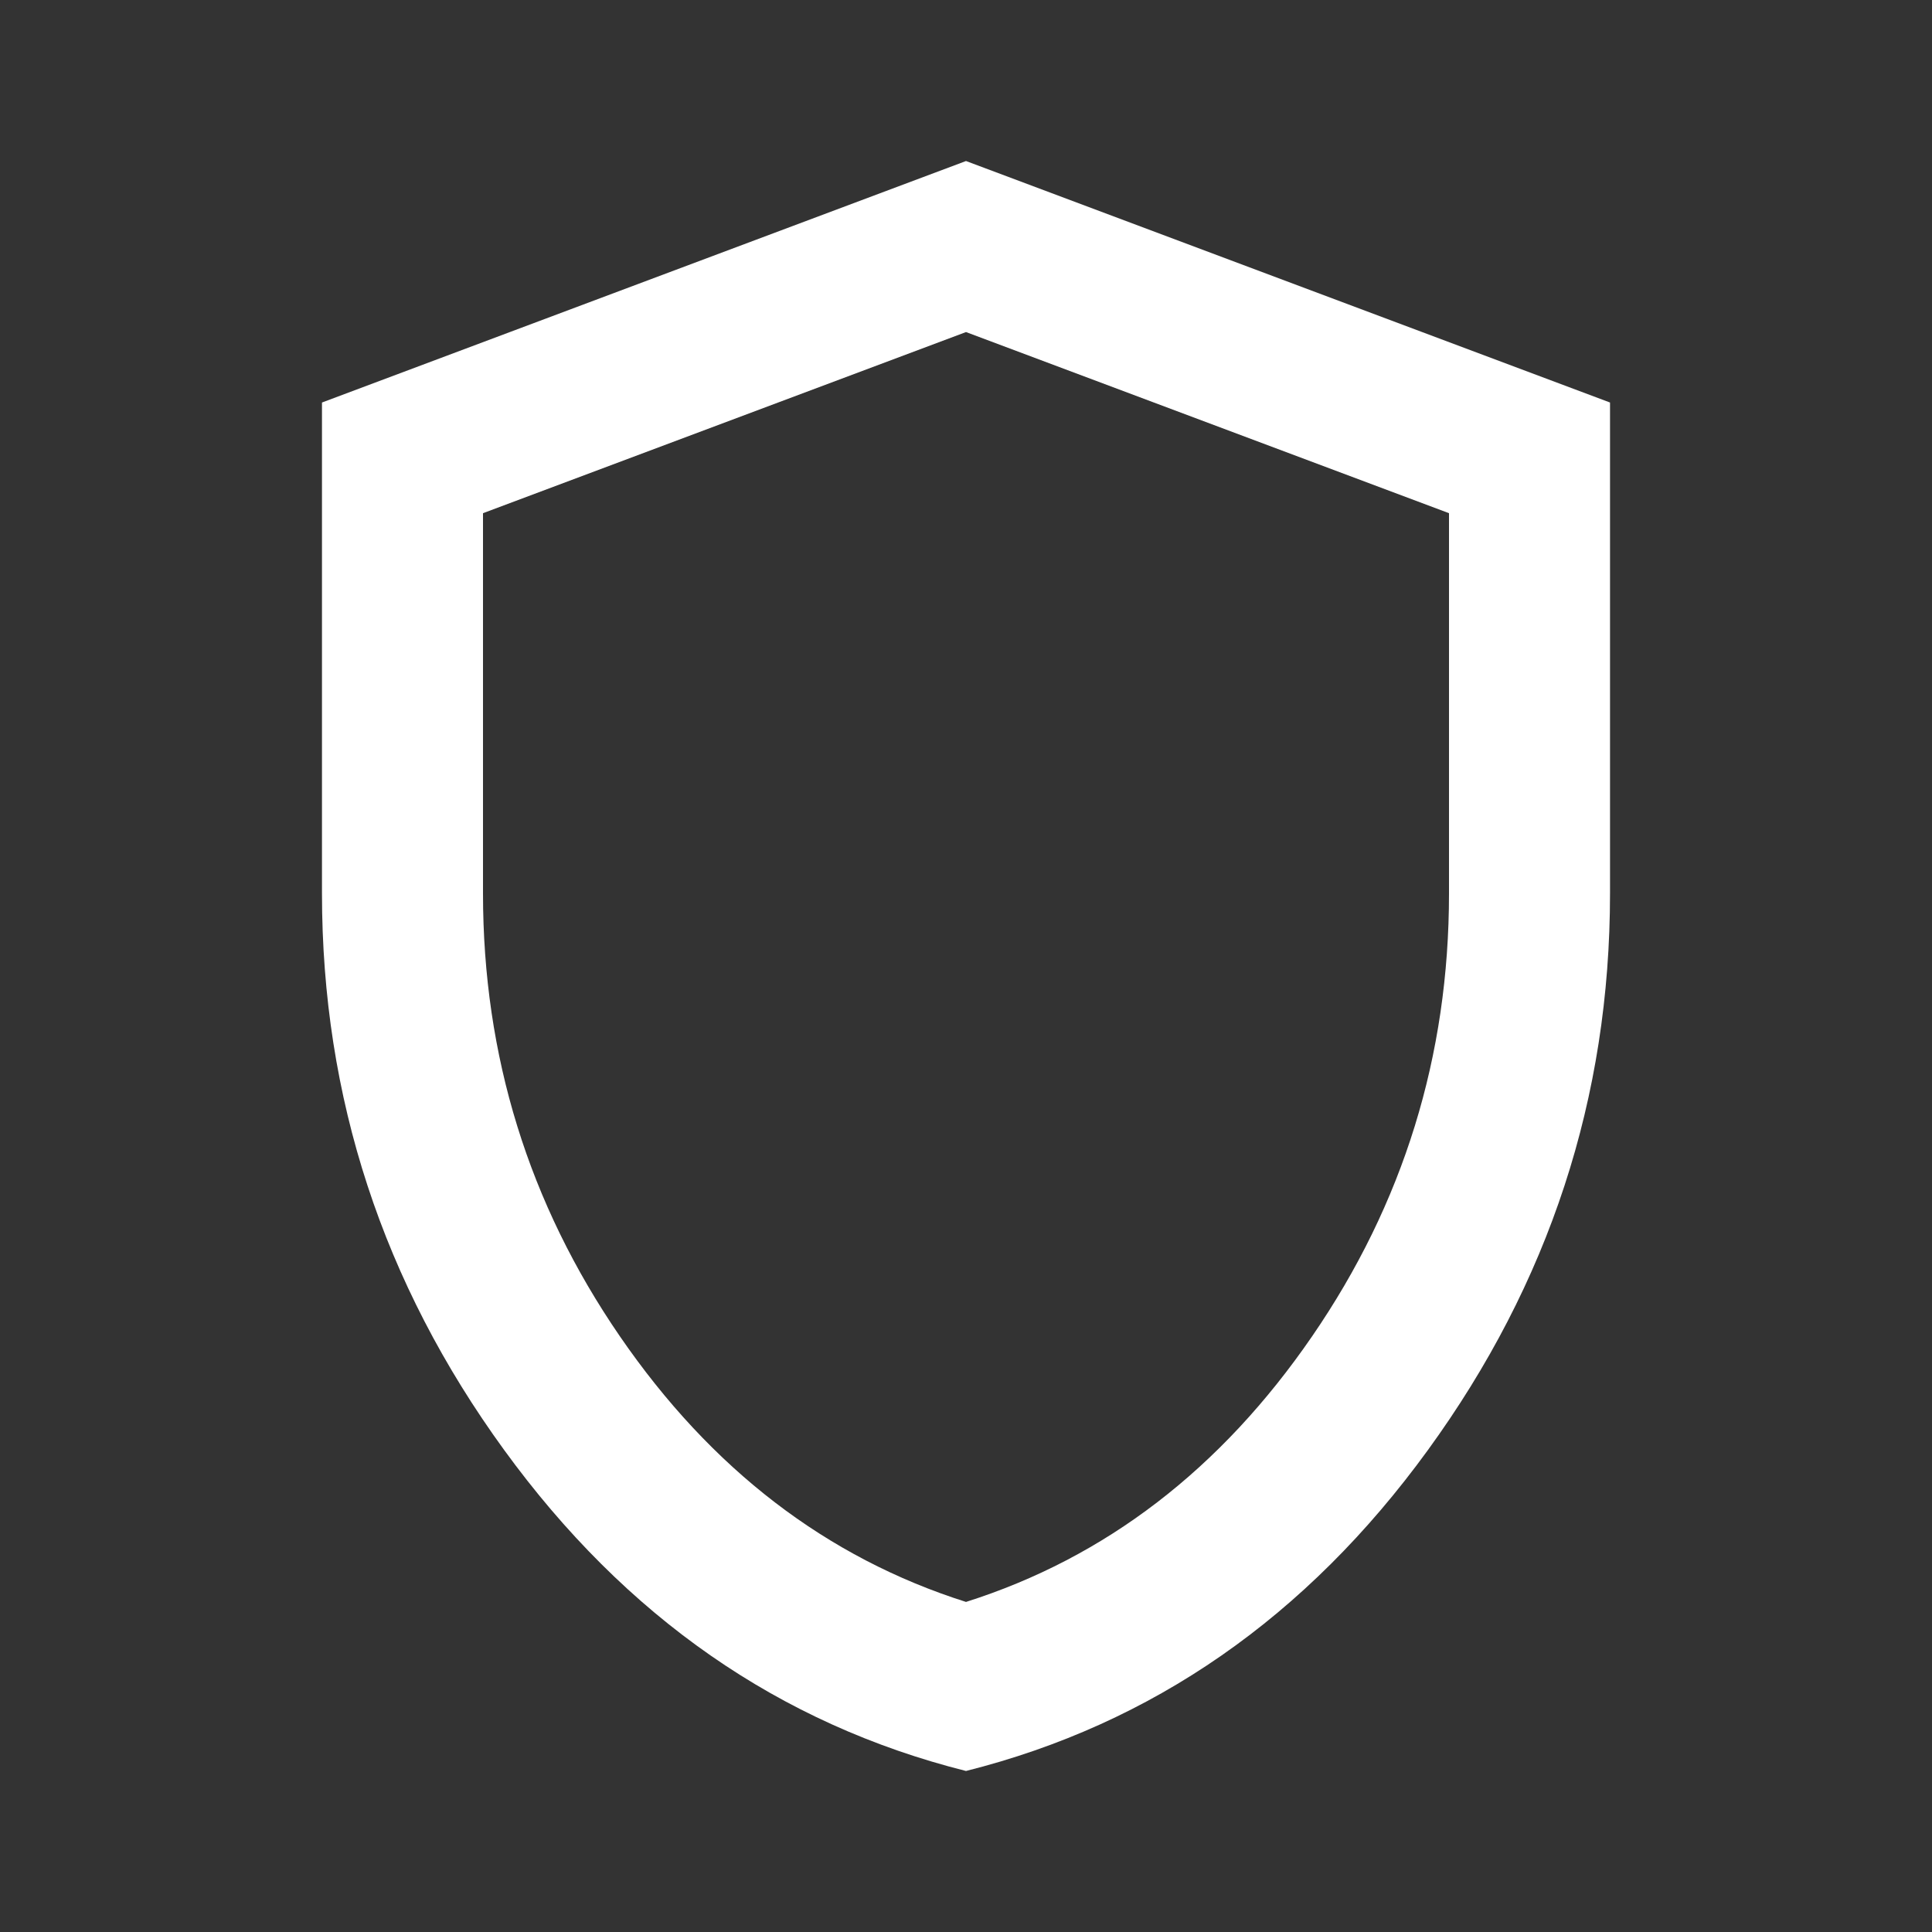
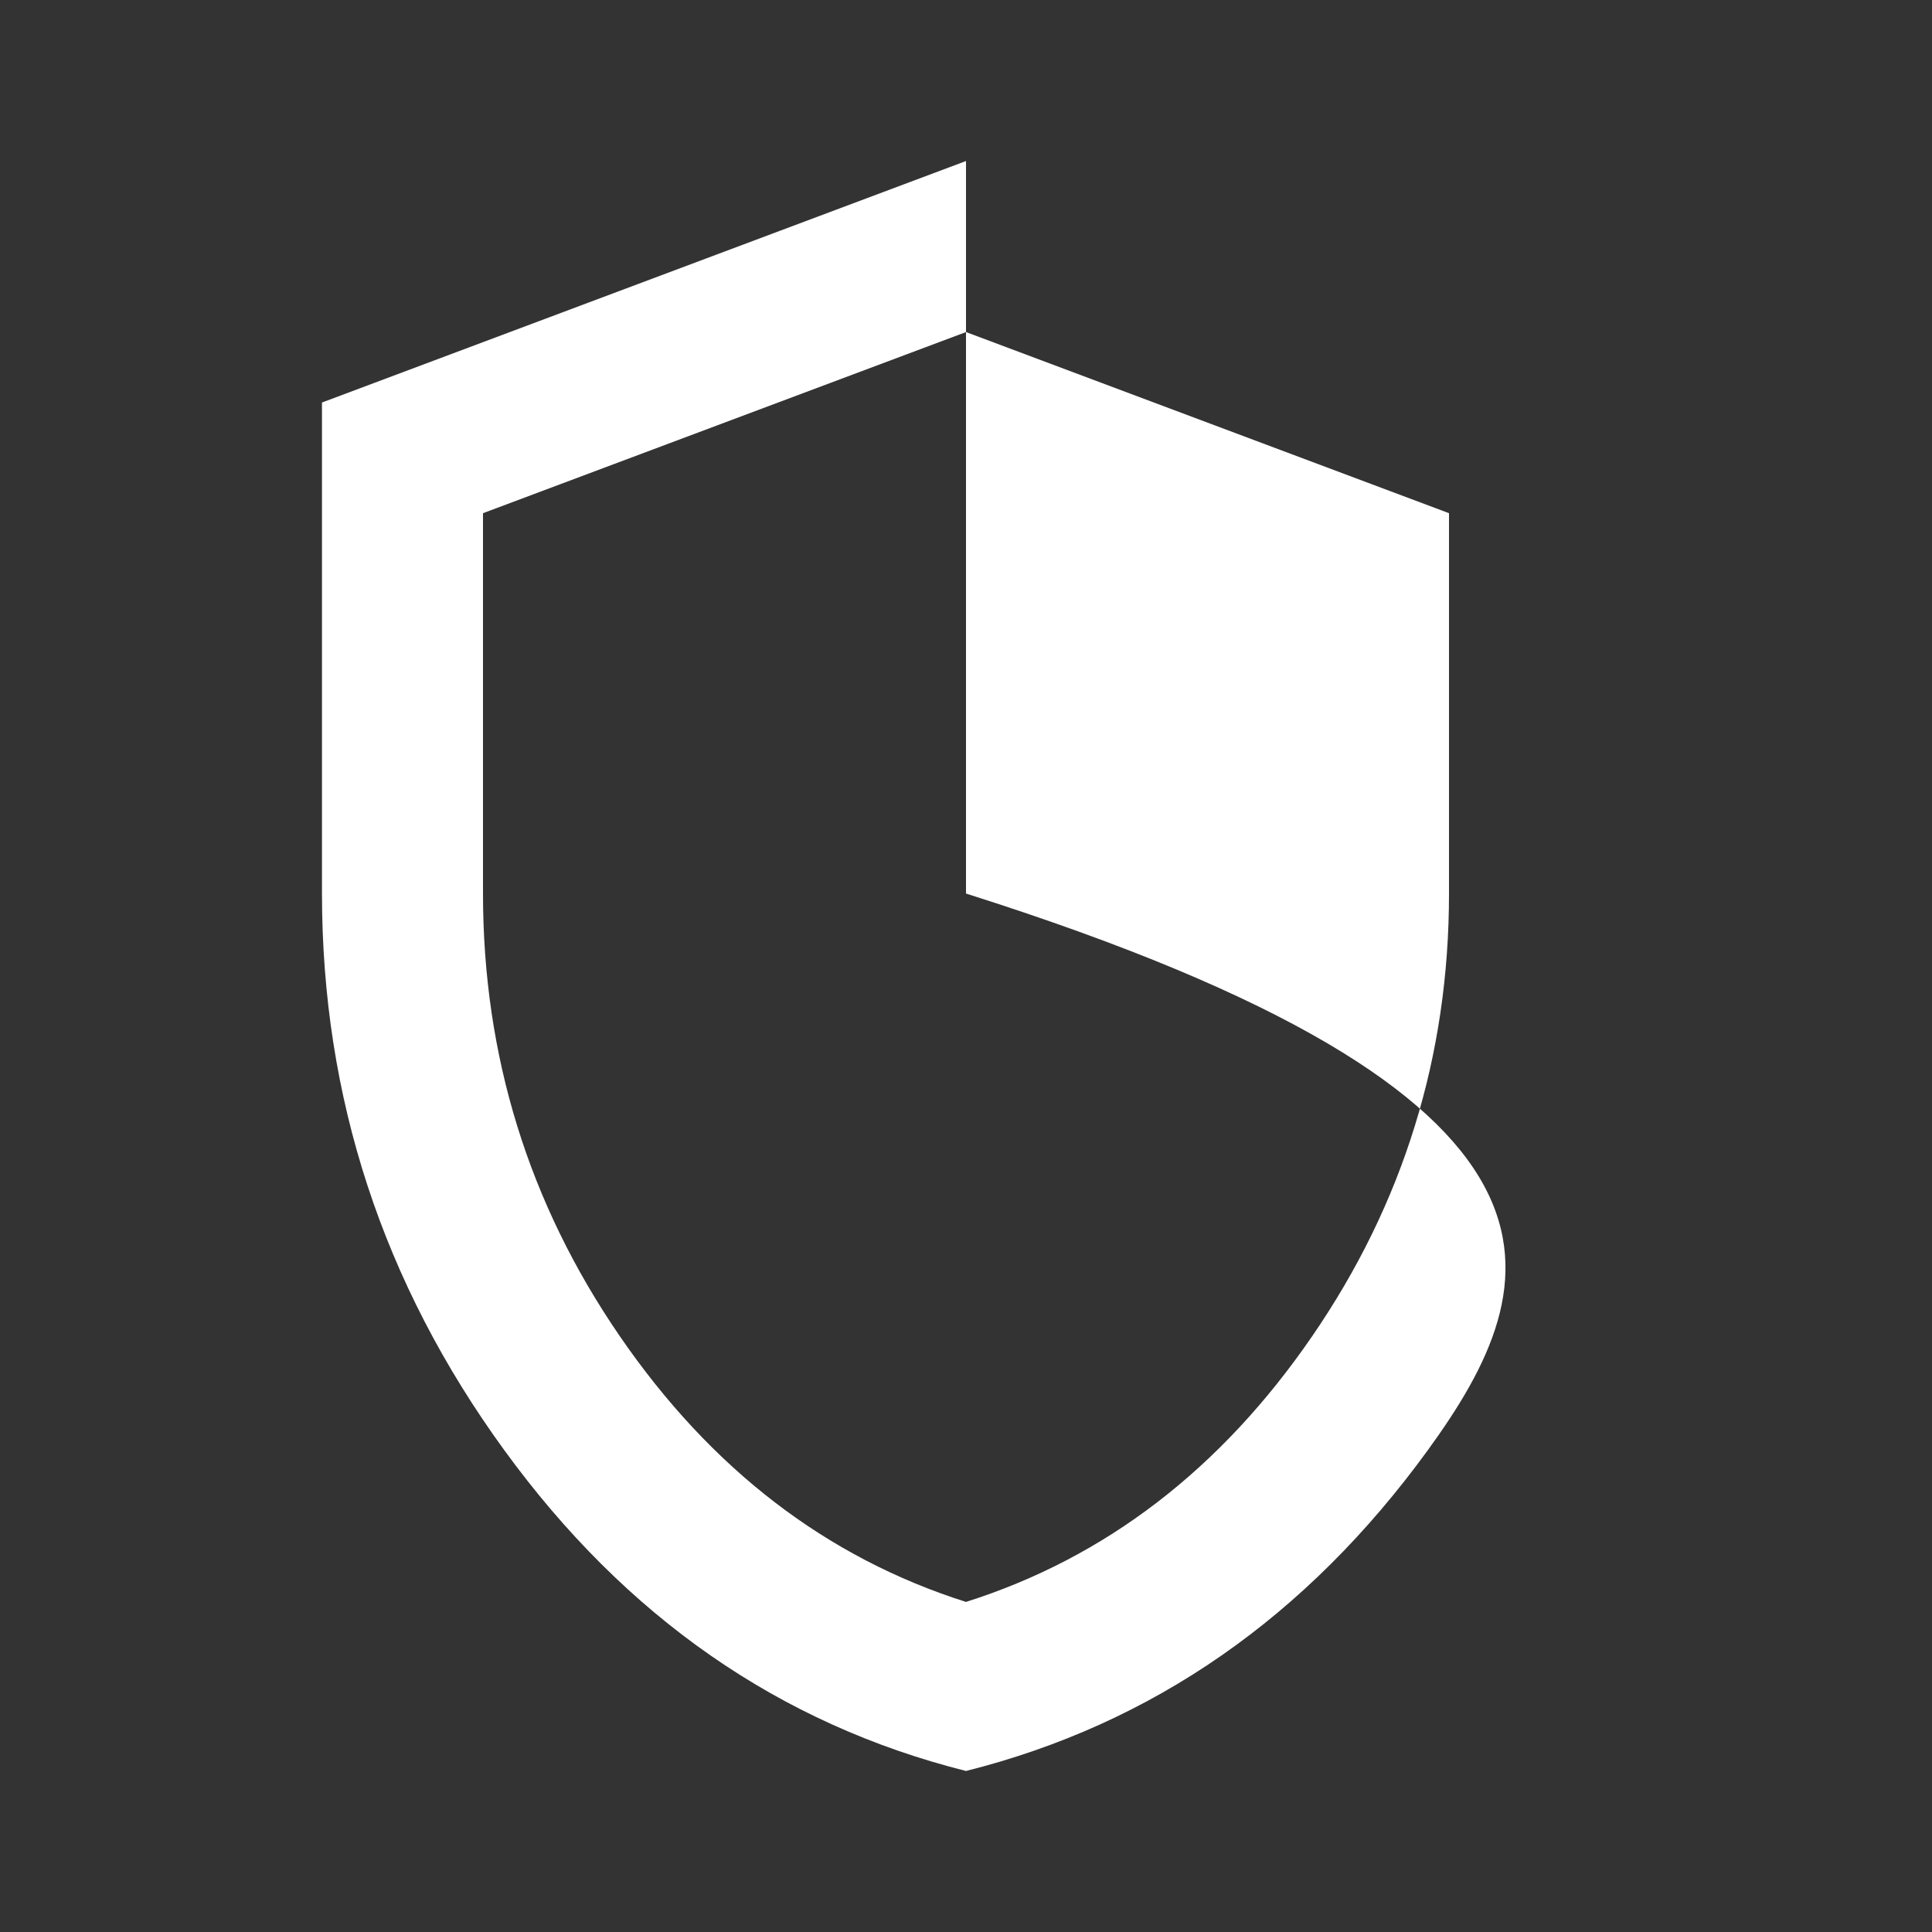
<svg xmlns="http://www.w3.org/2000/svg" width="32" height="32" viewBox="0 0 32 32" fill="none">
  <rect x="0" y="0" width="32" height="32" fill="#333333" stroke="none" />
-   <path d="M16 29.333C12.911 28.556 10.361 26.783 8.35 24.016C6.338 21.249 5.333 18.177 5.333 14.8V6.667L16 2.667L26.667 6.667V14.8C26.667 18.178 25.662 21.25 23.651 24.017C21.64 26.785 19.09 28.556 16 29.333ZM16 26.533C18.311 25.8 20.222 24.333 21.733 22.133C23.245 19.933 24 17.489 24 14.8V8.5L16 5.5L8 8.5V14.8C8 17.489 8.756 19.933 10.267 22.133C11.778 24.333 13.689 25.8 16 26.533Z" fill="white" />
+   <path d="M16 29.333C12.911 28.556 10.361 26.783 8.35 24.016C6.338 21.249 5.333 18.177 5.333 14.8V6.667L16 2.667V14.8C26.667 18.178 25.662 21.25 23.651 24.017C21.64 26.785 19.09 28.556 16 29.333ZM16 26.533C18.311 25.8 20.222 24.333 21.733 22.133C23.245 19.933 24 17.489 24 14.8V8.5L16 5.5L8 8.5V14.8C8 17.489 8.756 19.933 10.267 22.133C11.778 24.333 13.689 25.8 16 26.533Z" fill="white" />
</svg>